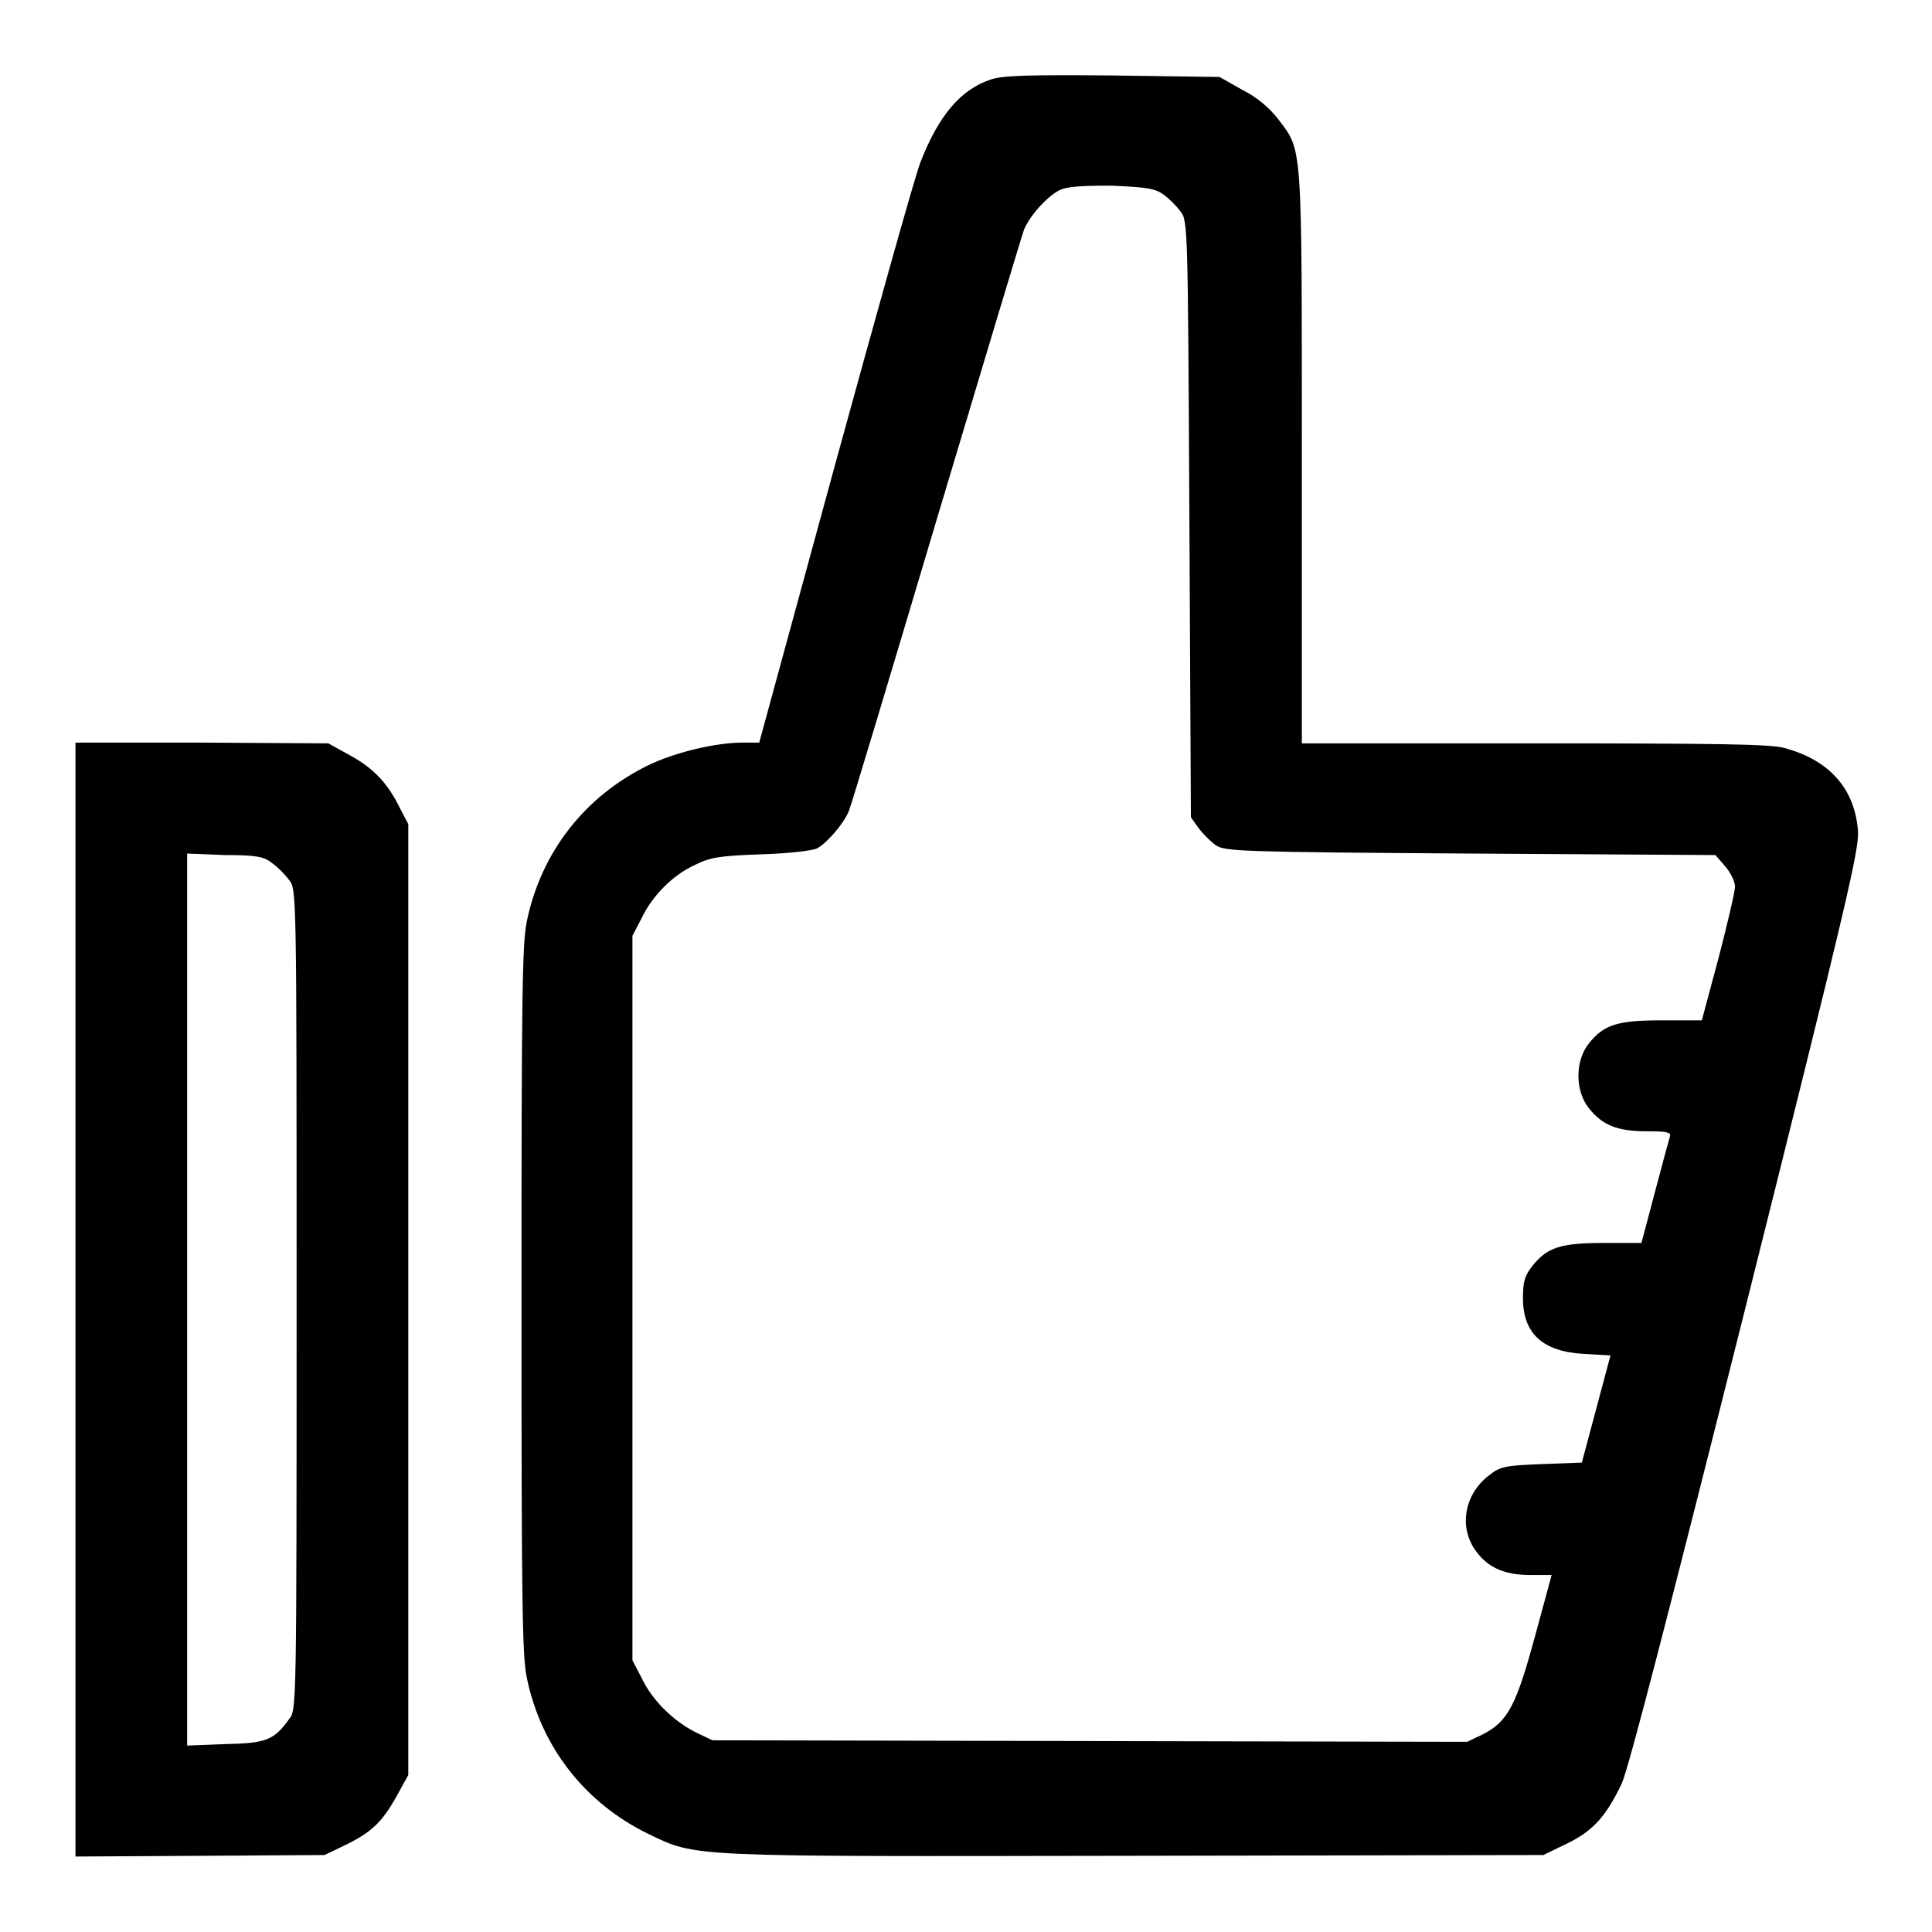
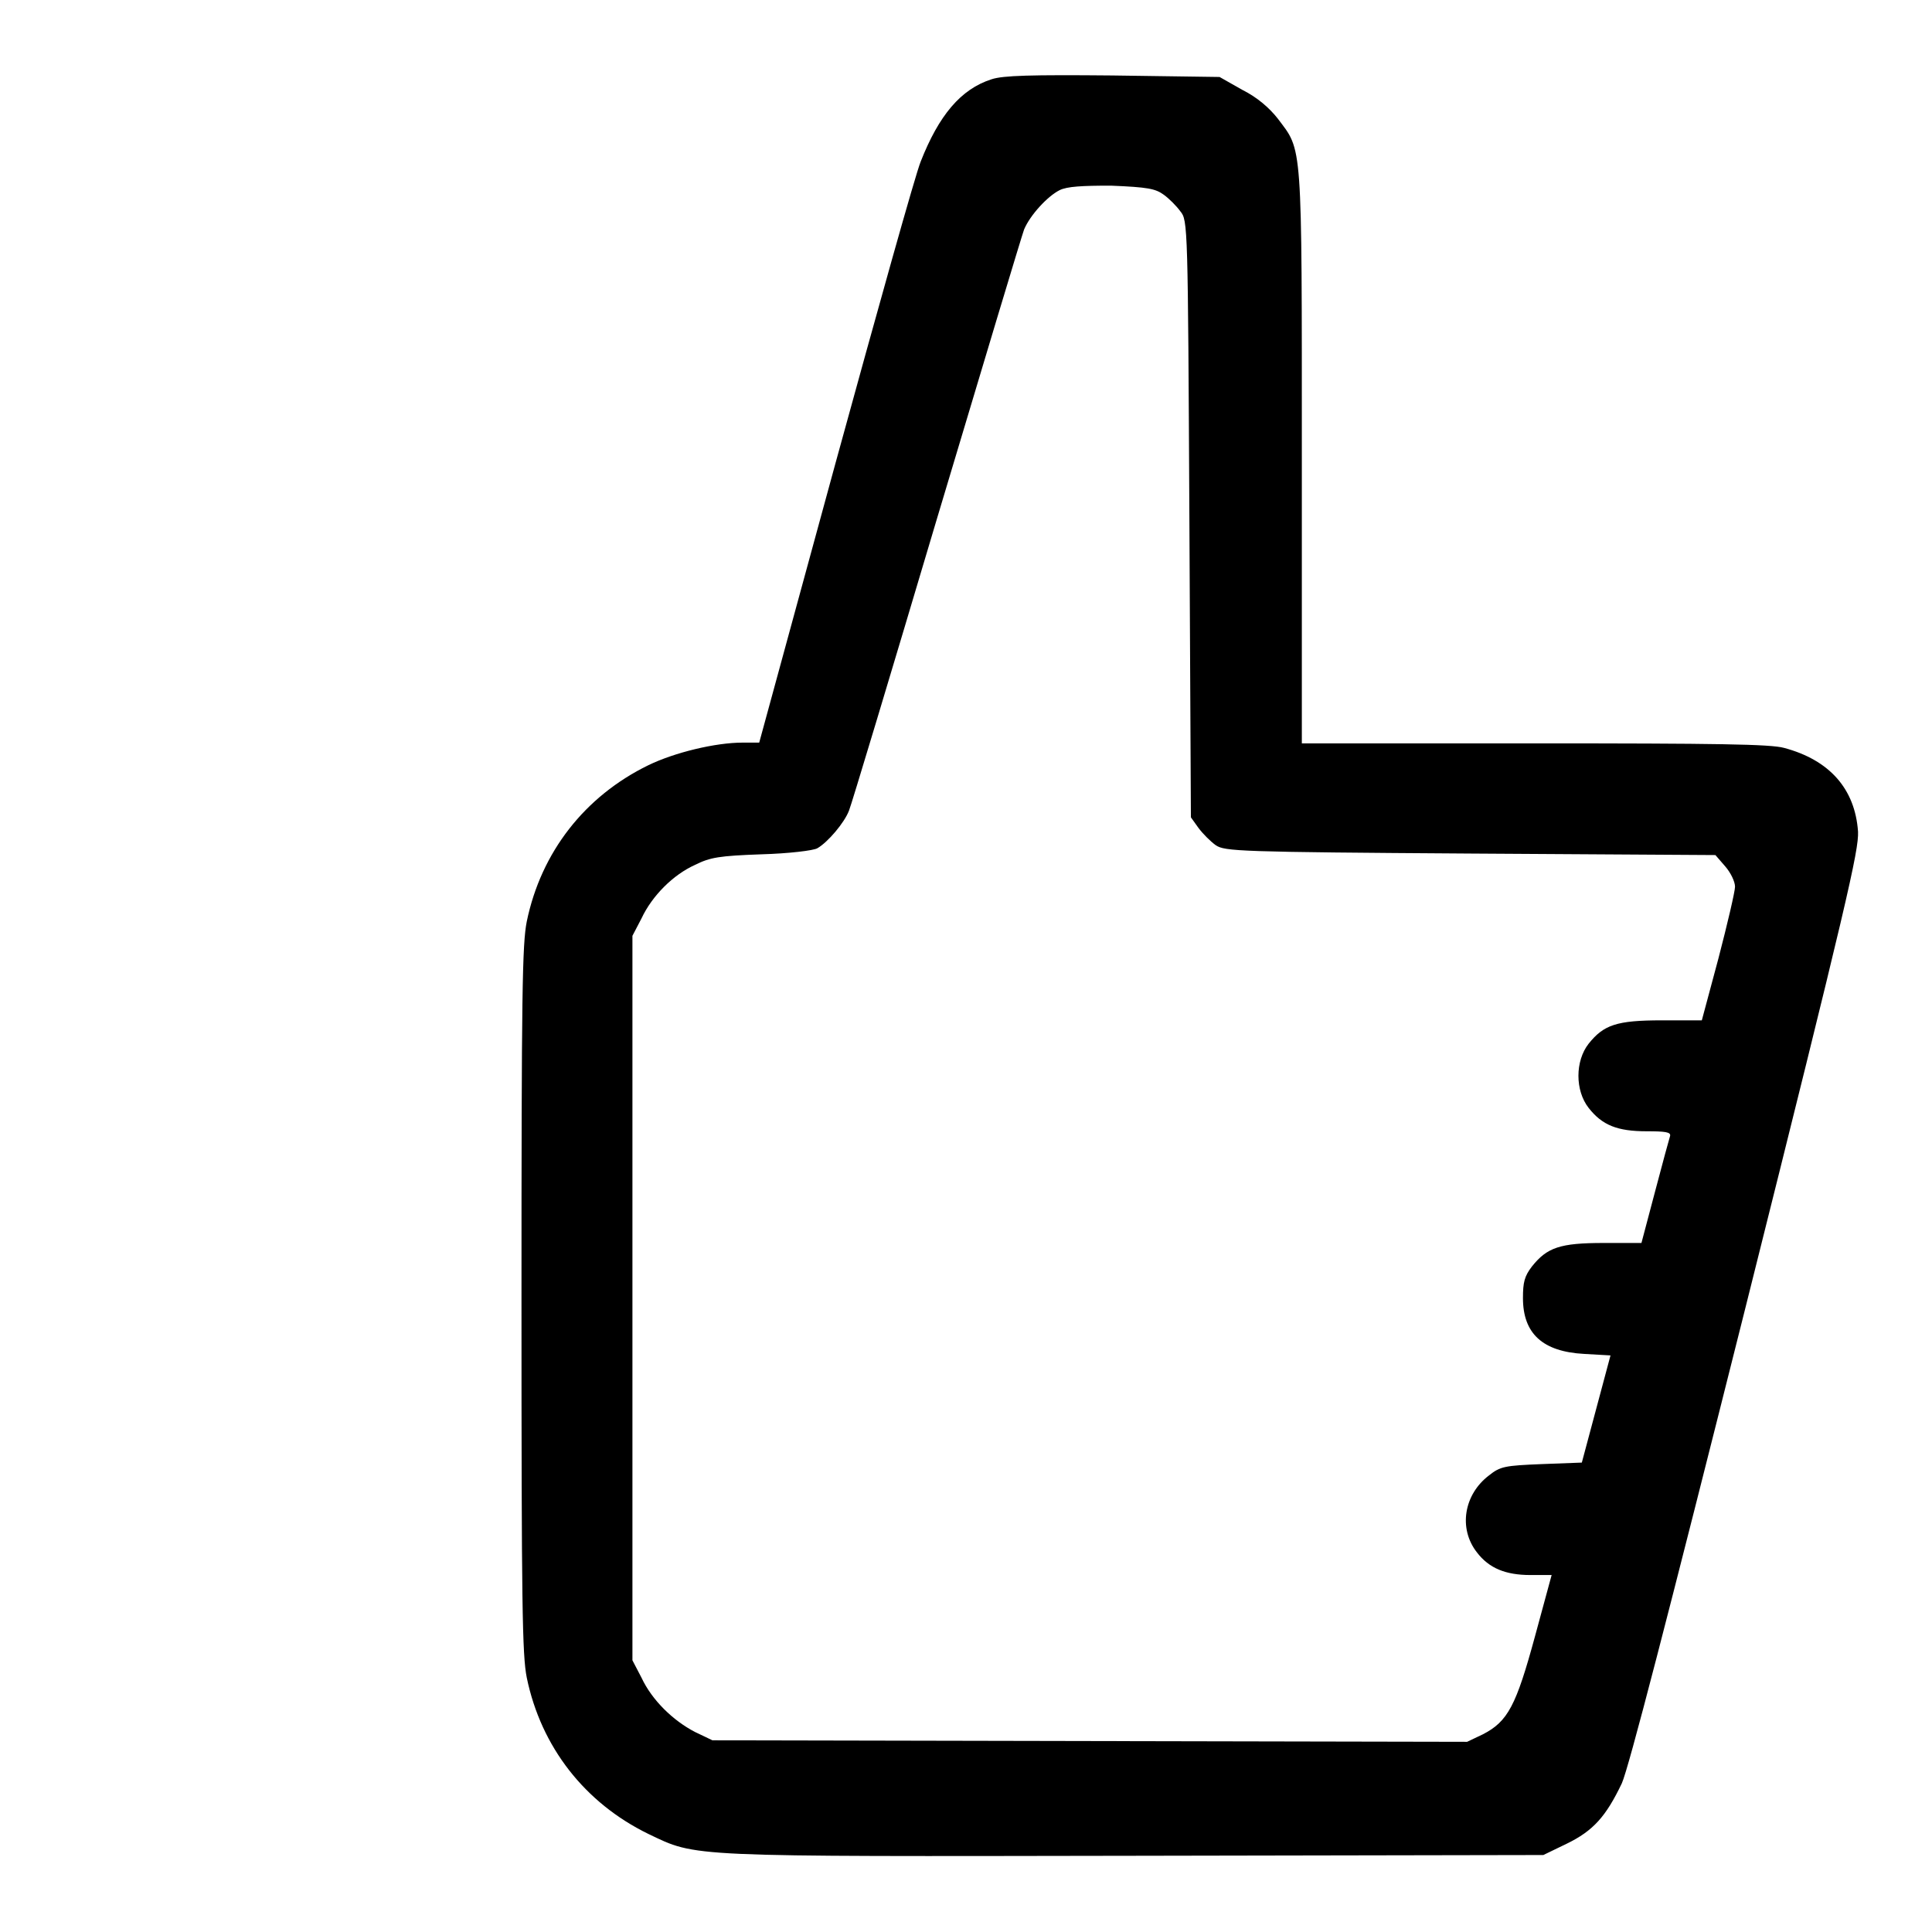
<svg xmlns="http://www.w3.org/2000/svg" version="1.1" x="0px" y="0px" viewBox="0 0 256 256" enable-background="new 0 0 256 256" xml:space="preserve">
  <g>
    <g>
      <g>
        <path fill="#000000" d="M131.4,10.5c-4.1,1.3-7,4.8-9.4,10.9c-0.7,1.7-5.7,19.6-11.3,40l-10.1,37h-2.2c-3.6,0-9,1.3-12.5,3c-8.4,4.1-14.2,11.5-16.1,20.7c-0.6,3-0.7,9.4-0.7,50.1c0,40.7,0.1,47.1,0.7,50.1c1.9,9.2,7.7,16.6,16.1,20.7c6.5,3.1,4.6,3,64.6,2.9l54-0.1l3.1-1.5c3.5-1.7,5.2-3.6,7.3-8c0.9-2,6-21.7,16.4-63.1c13.5-53.9,15-60.5,14.9-63c-0.4-5.7-3.8-9.5-9.8-11.1c-1.8-0.5-8.9-0.6-33.1-0.6h-30.8v-38c0-42.3,0.1-40.4-3.2-44.8c-1.1-1.4-2.7-2.8-4.7-3.8l-3-1.7L147.4,10C136.6,9.9,132.9,10,131.4,10.5z M154.2,25.8c0.7,0.5,1.7,1.5,2.2,2.2c1,1.2,1,1.8,1.2,40.8l0.2,39.5l1,1.4c0.6,0.8,1.6,1.8,2.3,2.3c1.2,0.8,3,0.9,33.7,1.1l32.5,0.2l1.3,1.5c0.7,0.8,1.3,2,1.3,2.7c0,0.6-1,4.9-2.2,9.5l-2.2,8.2h-5.3c-6,0-7.7,0.6-9.7,3.1c-1.8,2.3-1.8,6.2,0,8.5c1.8,2.3,3.8,3.1,7.7,3.1c2.4,0,3.2,0.1,3.1,0.6c-0.1,0.3-1,3.6-2,7.4l-1.8,6.8h-5c-5.8,0-7.5,0.6-9.5,3.1c-1,1.3-1.2,2.1-1.2,4.2c0,4.7,2.6,7.1,8.1,7.4l3.5,0.2l-1.9,7.1l-1.9,7.1l-5.3,0.2c-4.9,0.2-5.5,0.3-7,1.5c-3.3,2.5-4.1,7-1.6,10.2c1.6,2.1,3.8,3,7.1,3h2.8l-2.2,8.1c-2.5,9.2-3.6,11.3-6.9,13l-2.1,1l-50-0.1l-50-0.1l-2.3-1.1c-2.9-1.5-5.7-4.2-7.1-7.2l-1.2-2.3v-48.2V124l1.2-2.3c1.4-3,4.2-5.8,7.1-7.1c2-1,3.2-1.2,8.8-1.4c3.6-0.1,6.9-0.5,7.4-0.8c1.4-0.8,3.6-3.4,4.2-5c0.3-0.7,5.5-18,11.6-38.5c6.1-20.4,11.3-37.7,11.6-38.5c0.8-1.9,3.1-4.4,4.7-5.2c1-0.5,3-0.6,6.8-0.6C152.1,24.8,153.1,25,154.2,25.8z" />
-         <path fill="#000000" d="M10,172.2V246l16.5-0.1l16.5-0.1l2.5-1.2c3.6-1.7,5.1-3.1,7-6.5l1.6-2.9v-63v-63l-1.1-2.1c-1.6-3.3-3.5-5.3-6.6-7l-2.9-1.6l-16.7-0.1L10,98.4V172.2L10,172.2z M36.1,114.4c0.7,0.5,1.7,1.5,2.2,2.2c1,1.2,1,1.4,1,55.6c0,54.2,0,54.4-1,55.6c-2,2.8-3.1,3.2-8.5,3.3l-5,0.2v-59.1v-59.1l5,0.2C34,113.3,35,113.5,36.1,114.4z" />
      </g>
    </g>
  </g>
</svg>